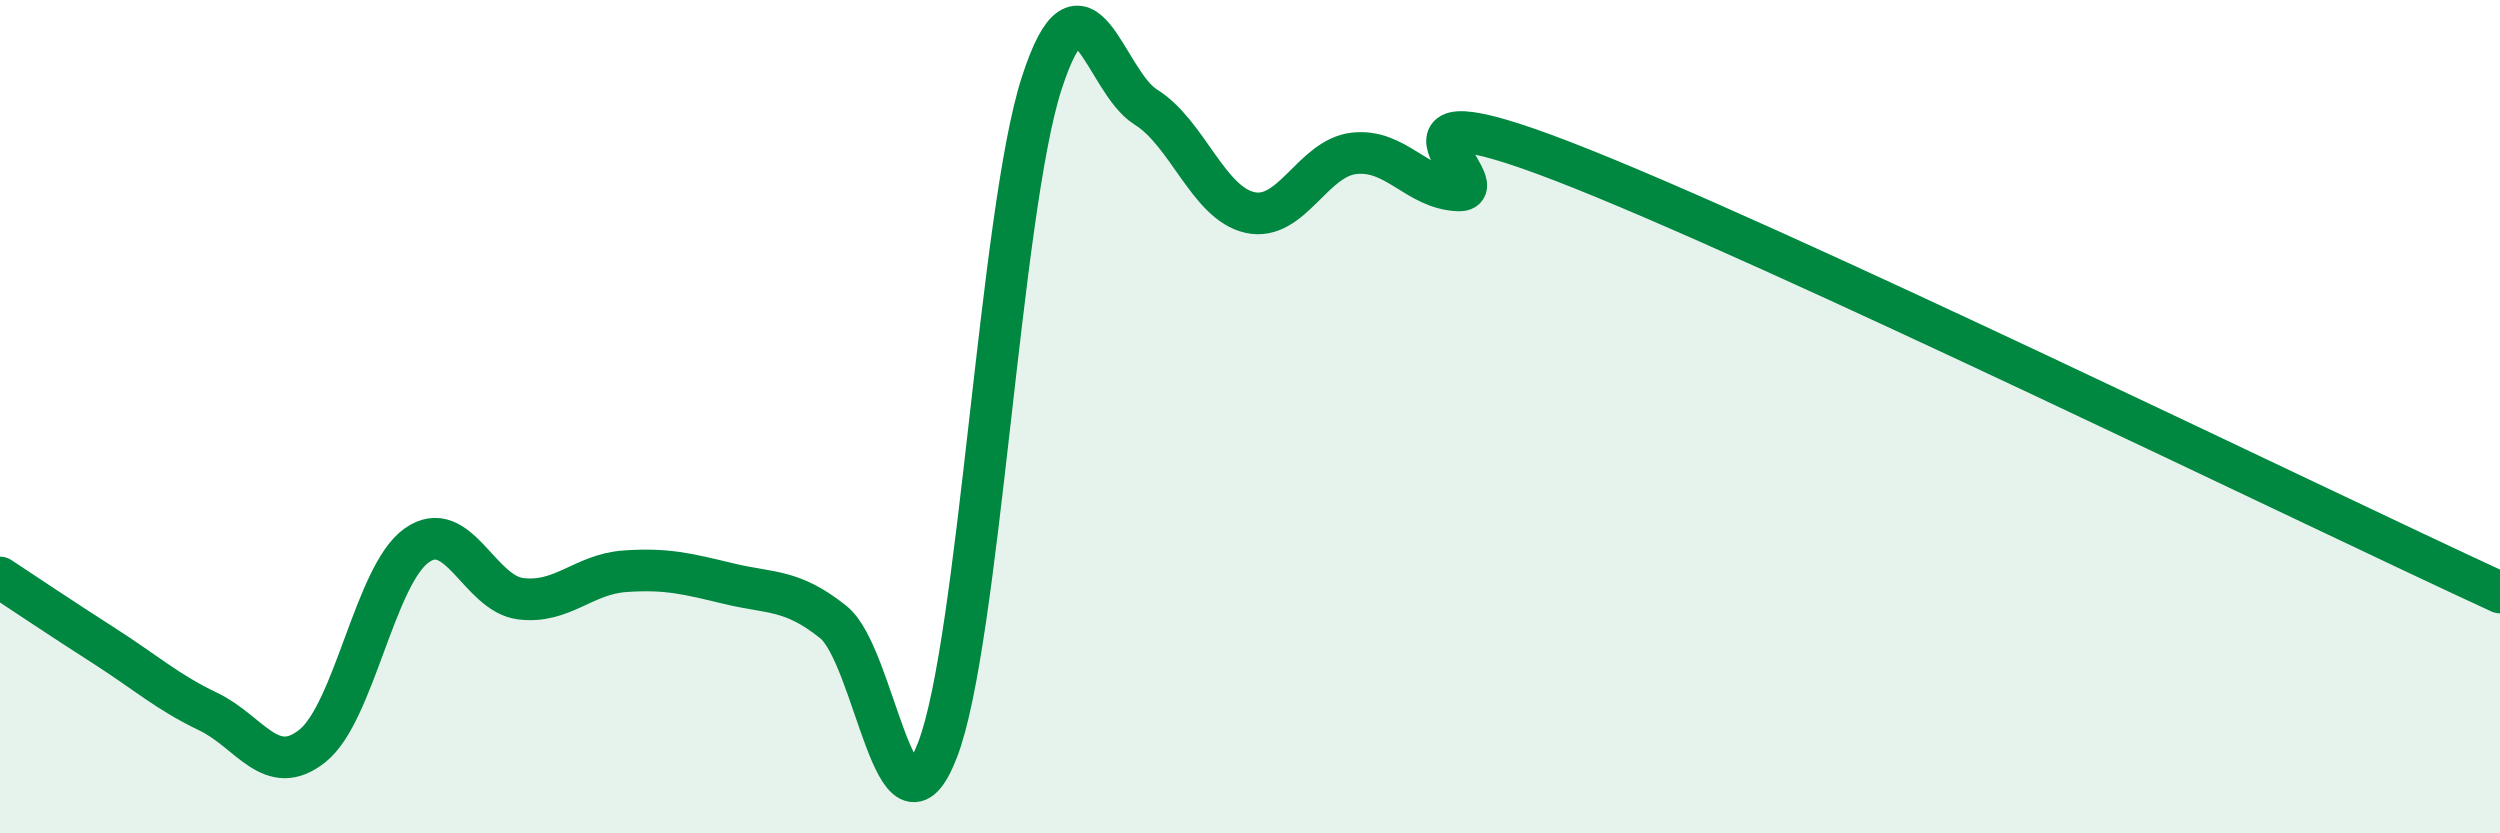
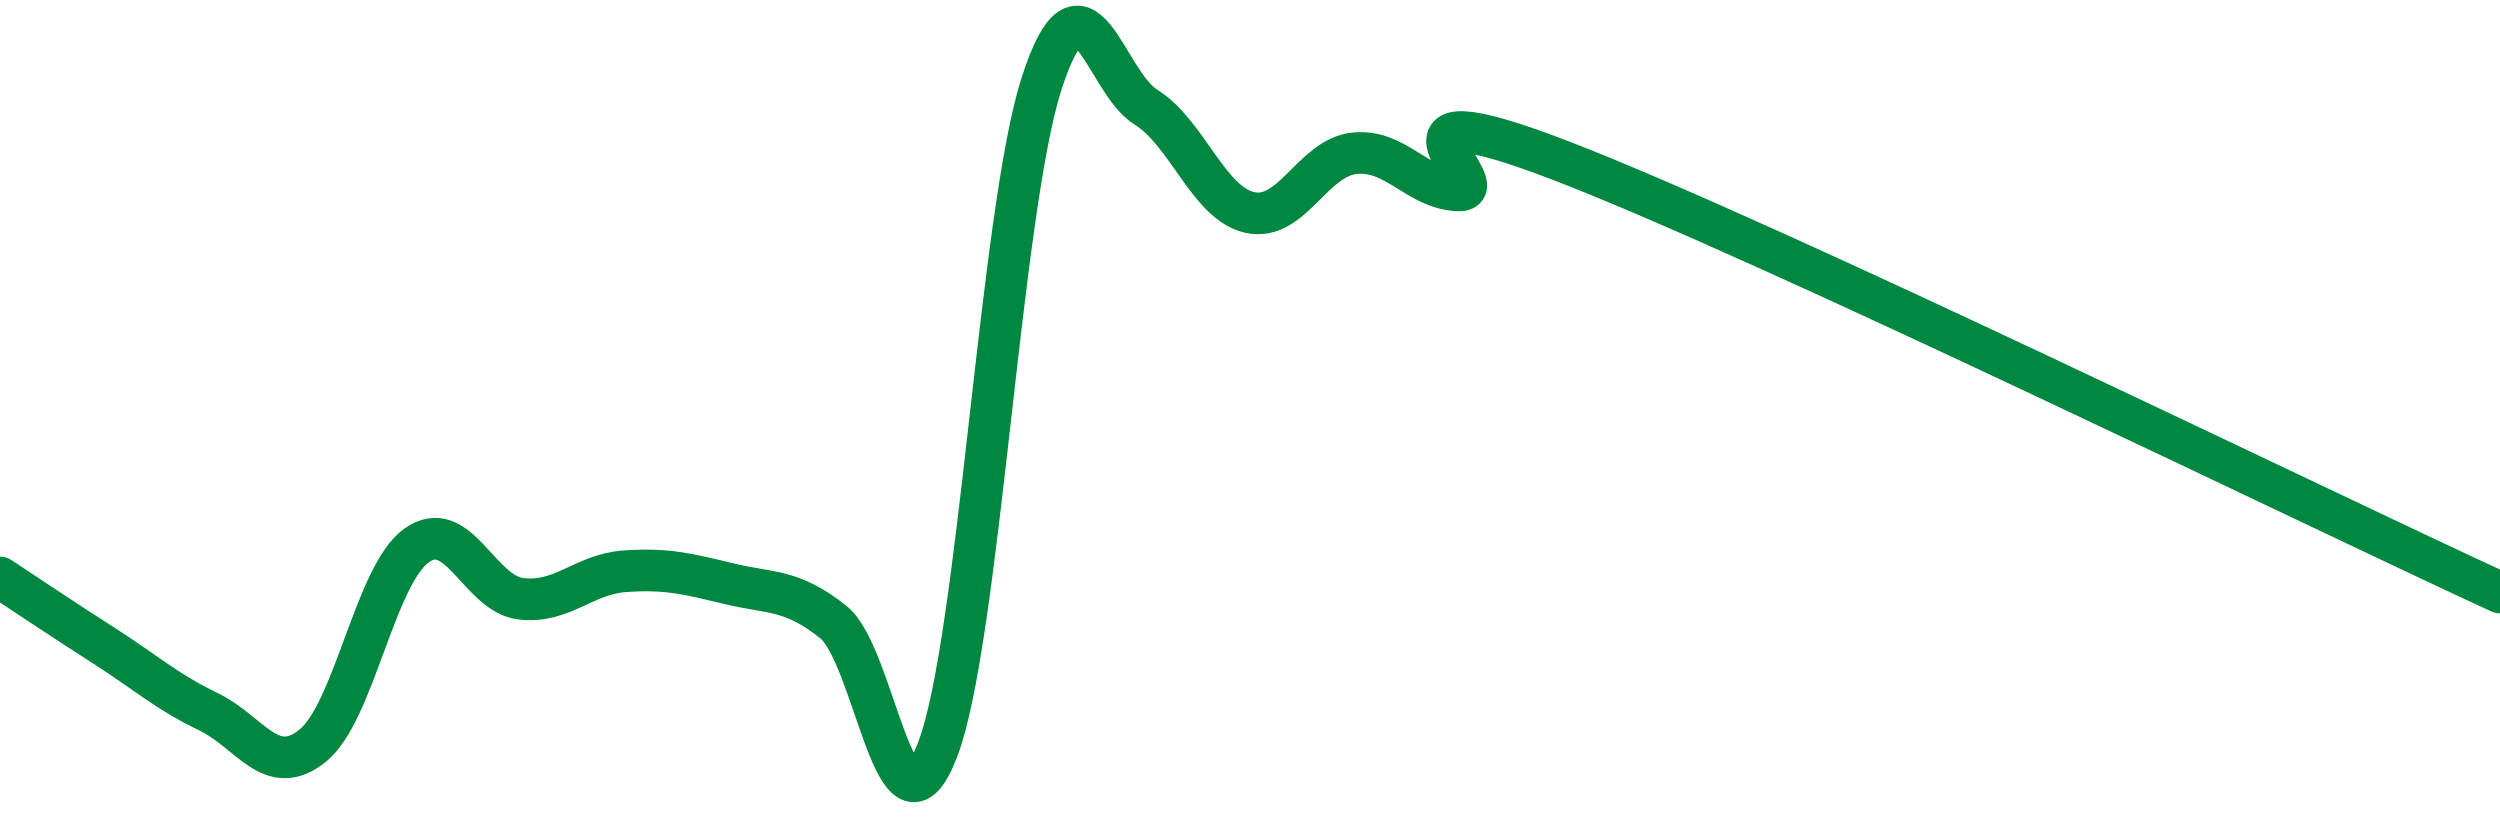
<svg xmlns="http://www.w3.org/2000/svg" width="60" height="20" viewBox="0 0 60 20">
-   <path d="M 0,13.86 C 0.5,14.19 1.5,14.86 2.5,15.5 C 3.5,16.14 4,16.6 5,17.08 C 6,17.56 6.5,18.7 7.5,17.9 C 8.5,17.1 9,13.8 10,13.09 C 11,12.38 11.5,14.25 12.5,14.37 C 13.5,14.49 14,13.78 15,13.71 C 16,13.64 16.5,13.77 17.5,14.01 C 18.5,14.25 19,14.13 20,14.93 C 21,15.73 21.5,20.59 22.5,18 C 23.5,15.41 24,5.09 25,2 C 26,-1.09 26.5,1.95 27.5,2.57 C 28.5,3.19 29,4.88 30,5.1 C 31,5.32 31.5,3.79 32.5,3.68 C 33.5,3.57 34,4.53 35,4.57 C 36,4.61 32.5,1.94 37.5,3.87 C 42.5,5.8 55.5,12.15 60,14.22L60 20L0 20Z" fill="#008740" opacity="0.1" stroke-linecap="round" stroke-linejoin="round" />
  <path d="M 0,13.86 C 0.5,14.19 1.5,14.86 2.5,15.5 C 3.5,16.14 4,16.6 5,17.08 C 6,17.56 6.5,18.7 7.5,17.9 C 8.5,17.1 9,13.8 10,13.09 C 11,12.38 11.5,14.25 12.5,14.37 C 13.5,14.49 14,13.78 15,13.71 C 16,13.64 16.5,13.77 17.5,14.01 C 18.5,14.25 19,14.13 20,14.93 C 21,15.73 21.5,20.59 22.5,18 C 23.5,15.41 24,5.09 25,2 C 26,-1.09 26.5,1.95 27.5,2.57 C 28.5,3.19 29,4.88 30,5.1 C 31,5.32 31.5,3.79 32.5,3.68 C 33.5,3.57 34,4.53 35,4.57 C 36,4.61 32.5,1.94 37.5,3.87 C 42.5,5.8 55.5,12.15 60,14.22" stroke="#008740" stroke-width="1" fill="none" stroke-linecap="round" stroke-linejoin="round" />
</svg>